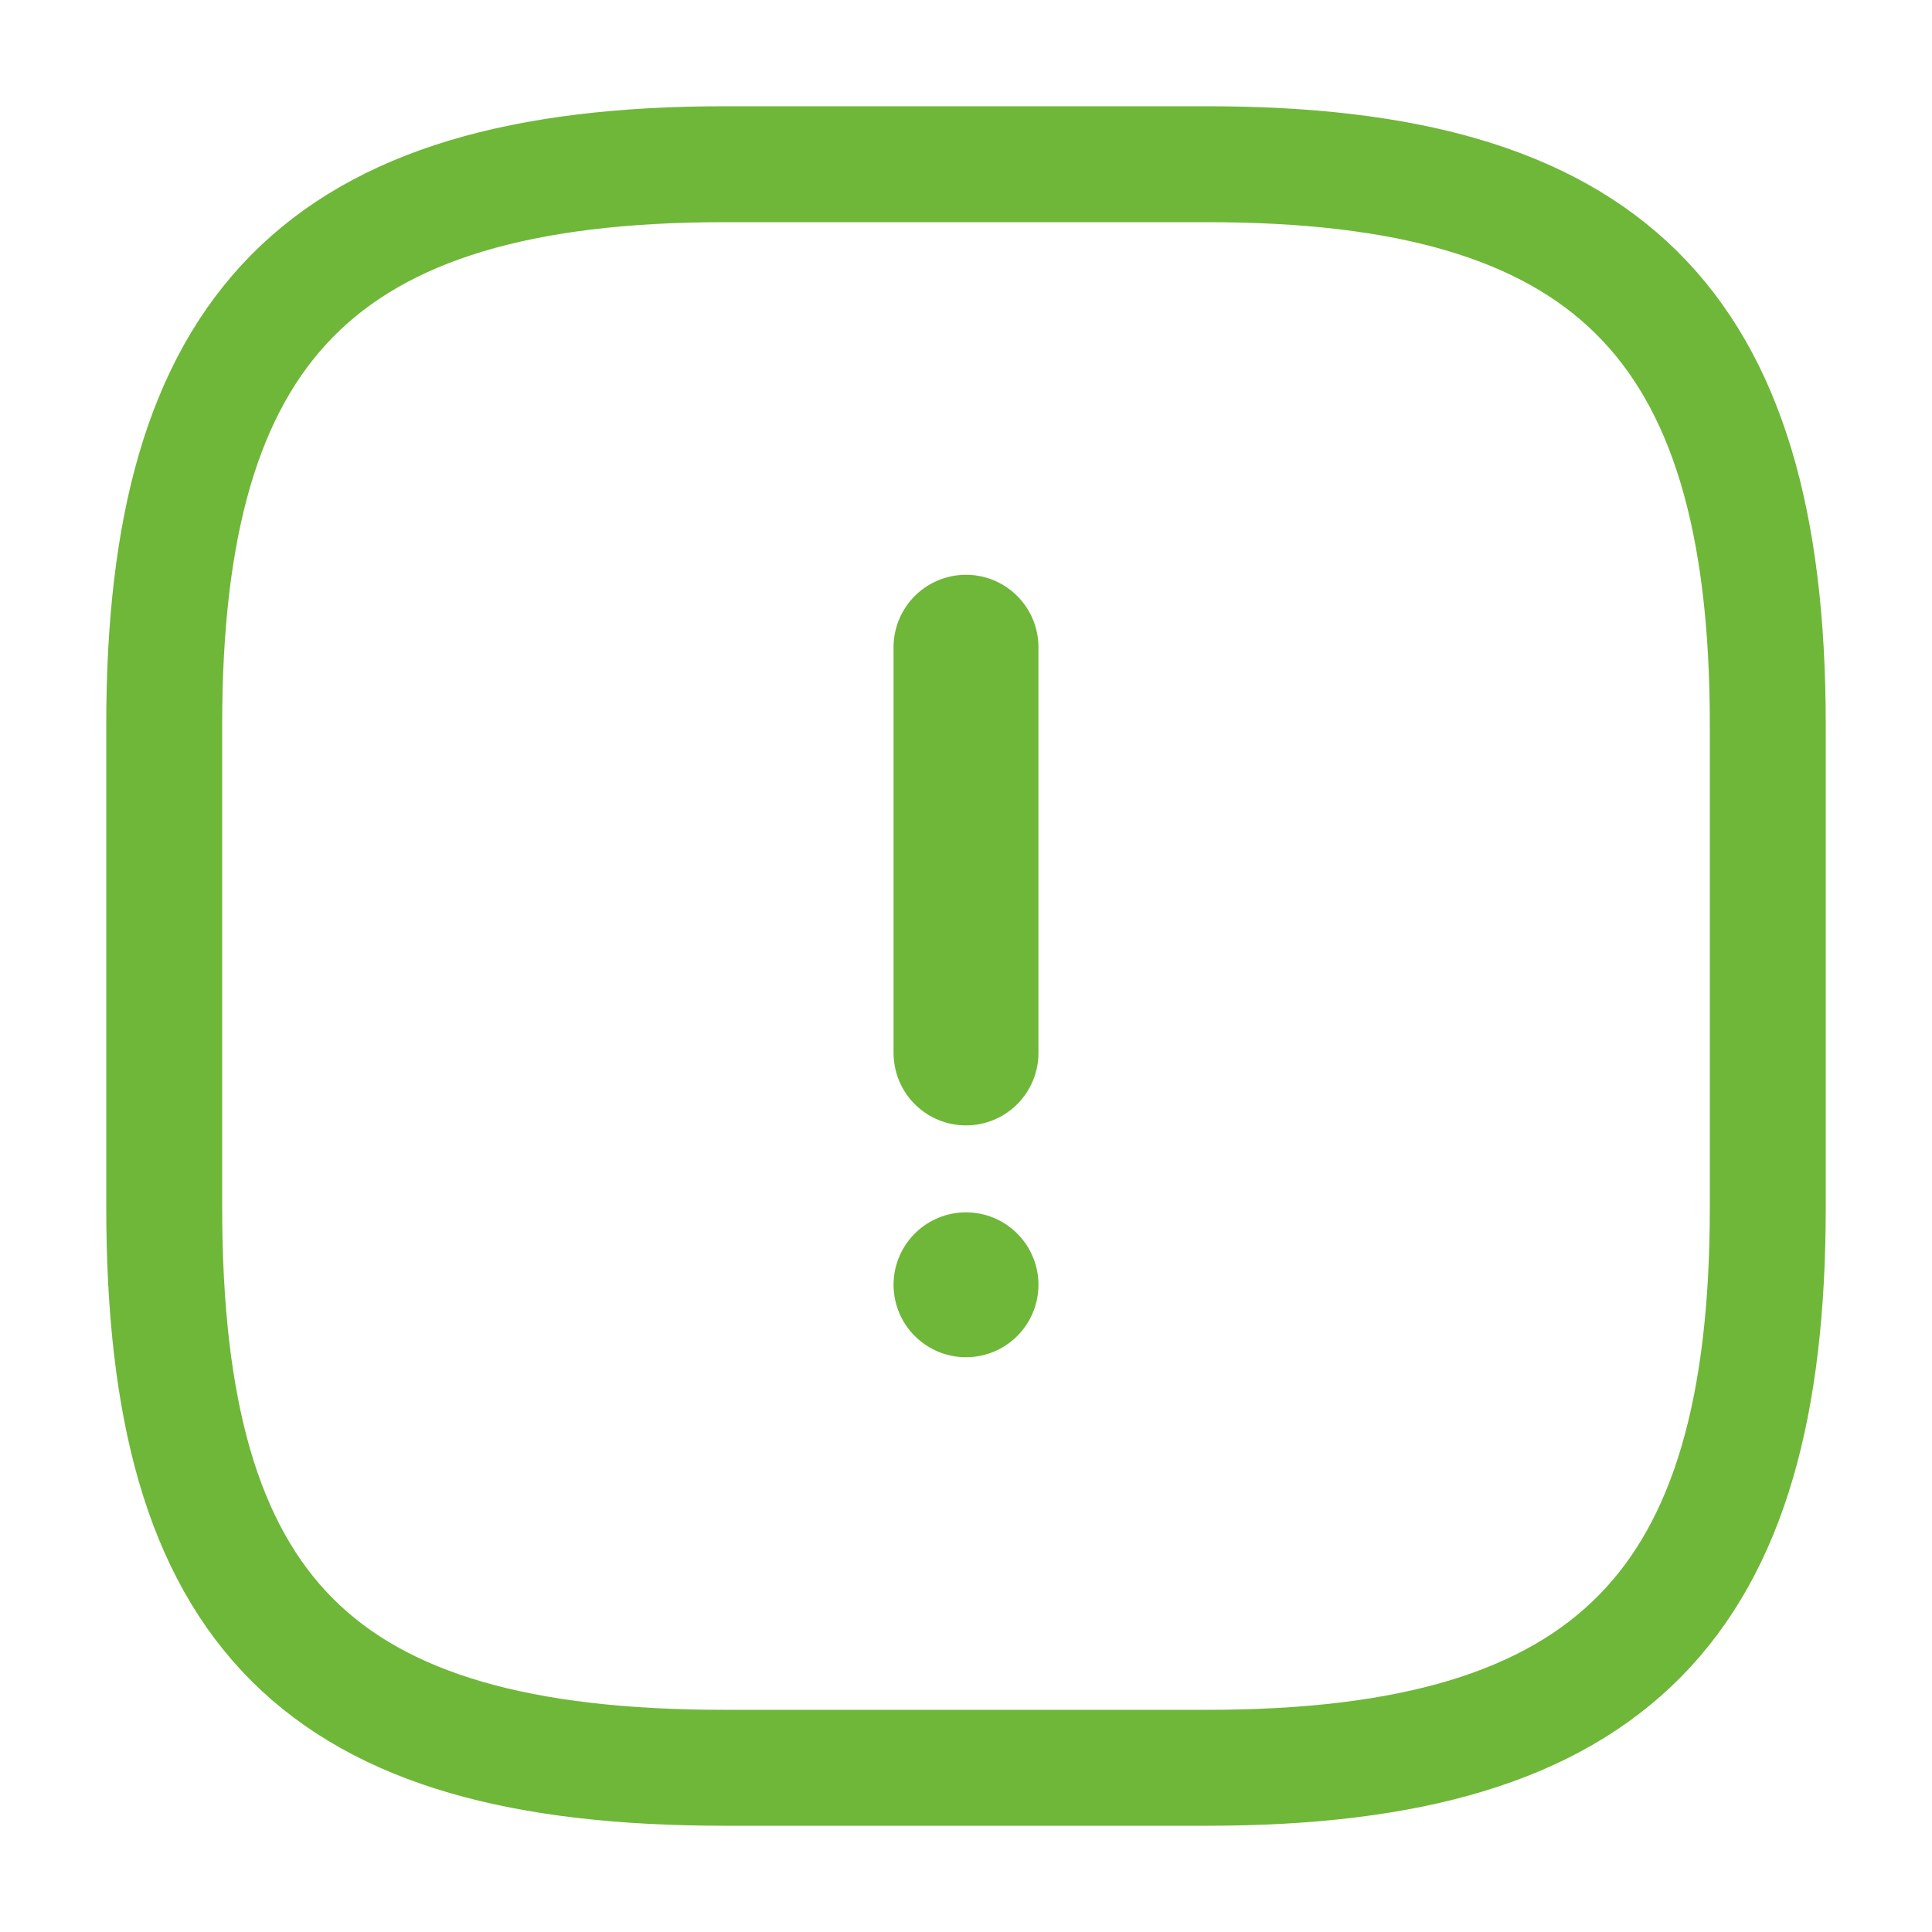
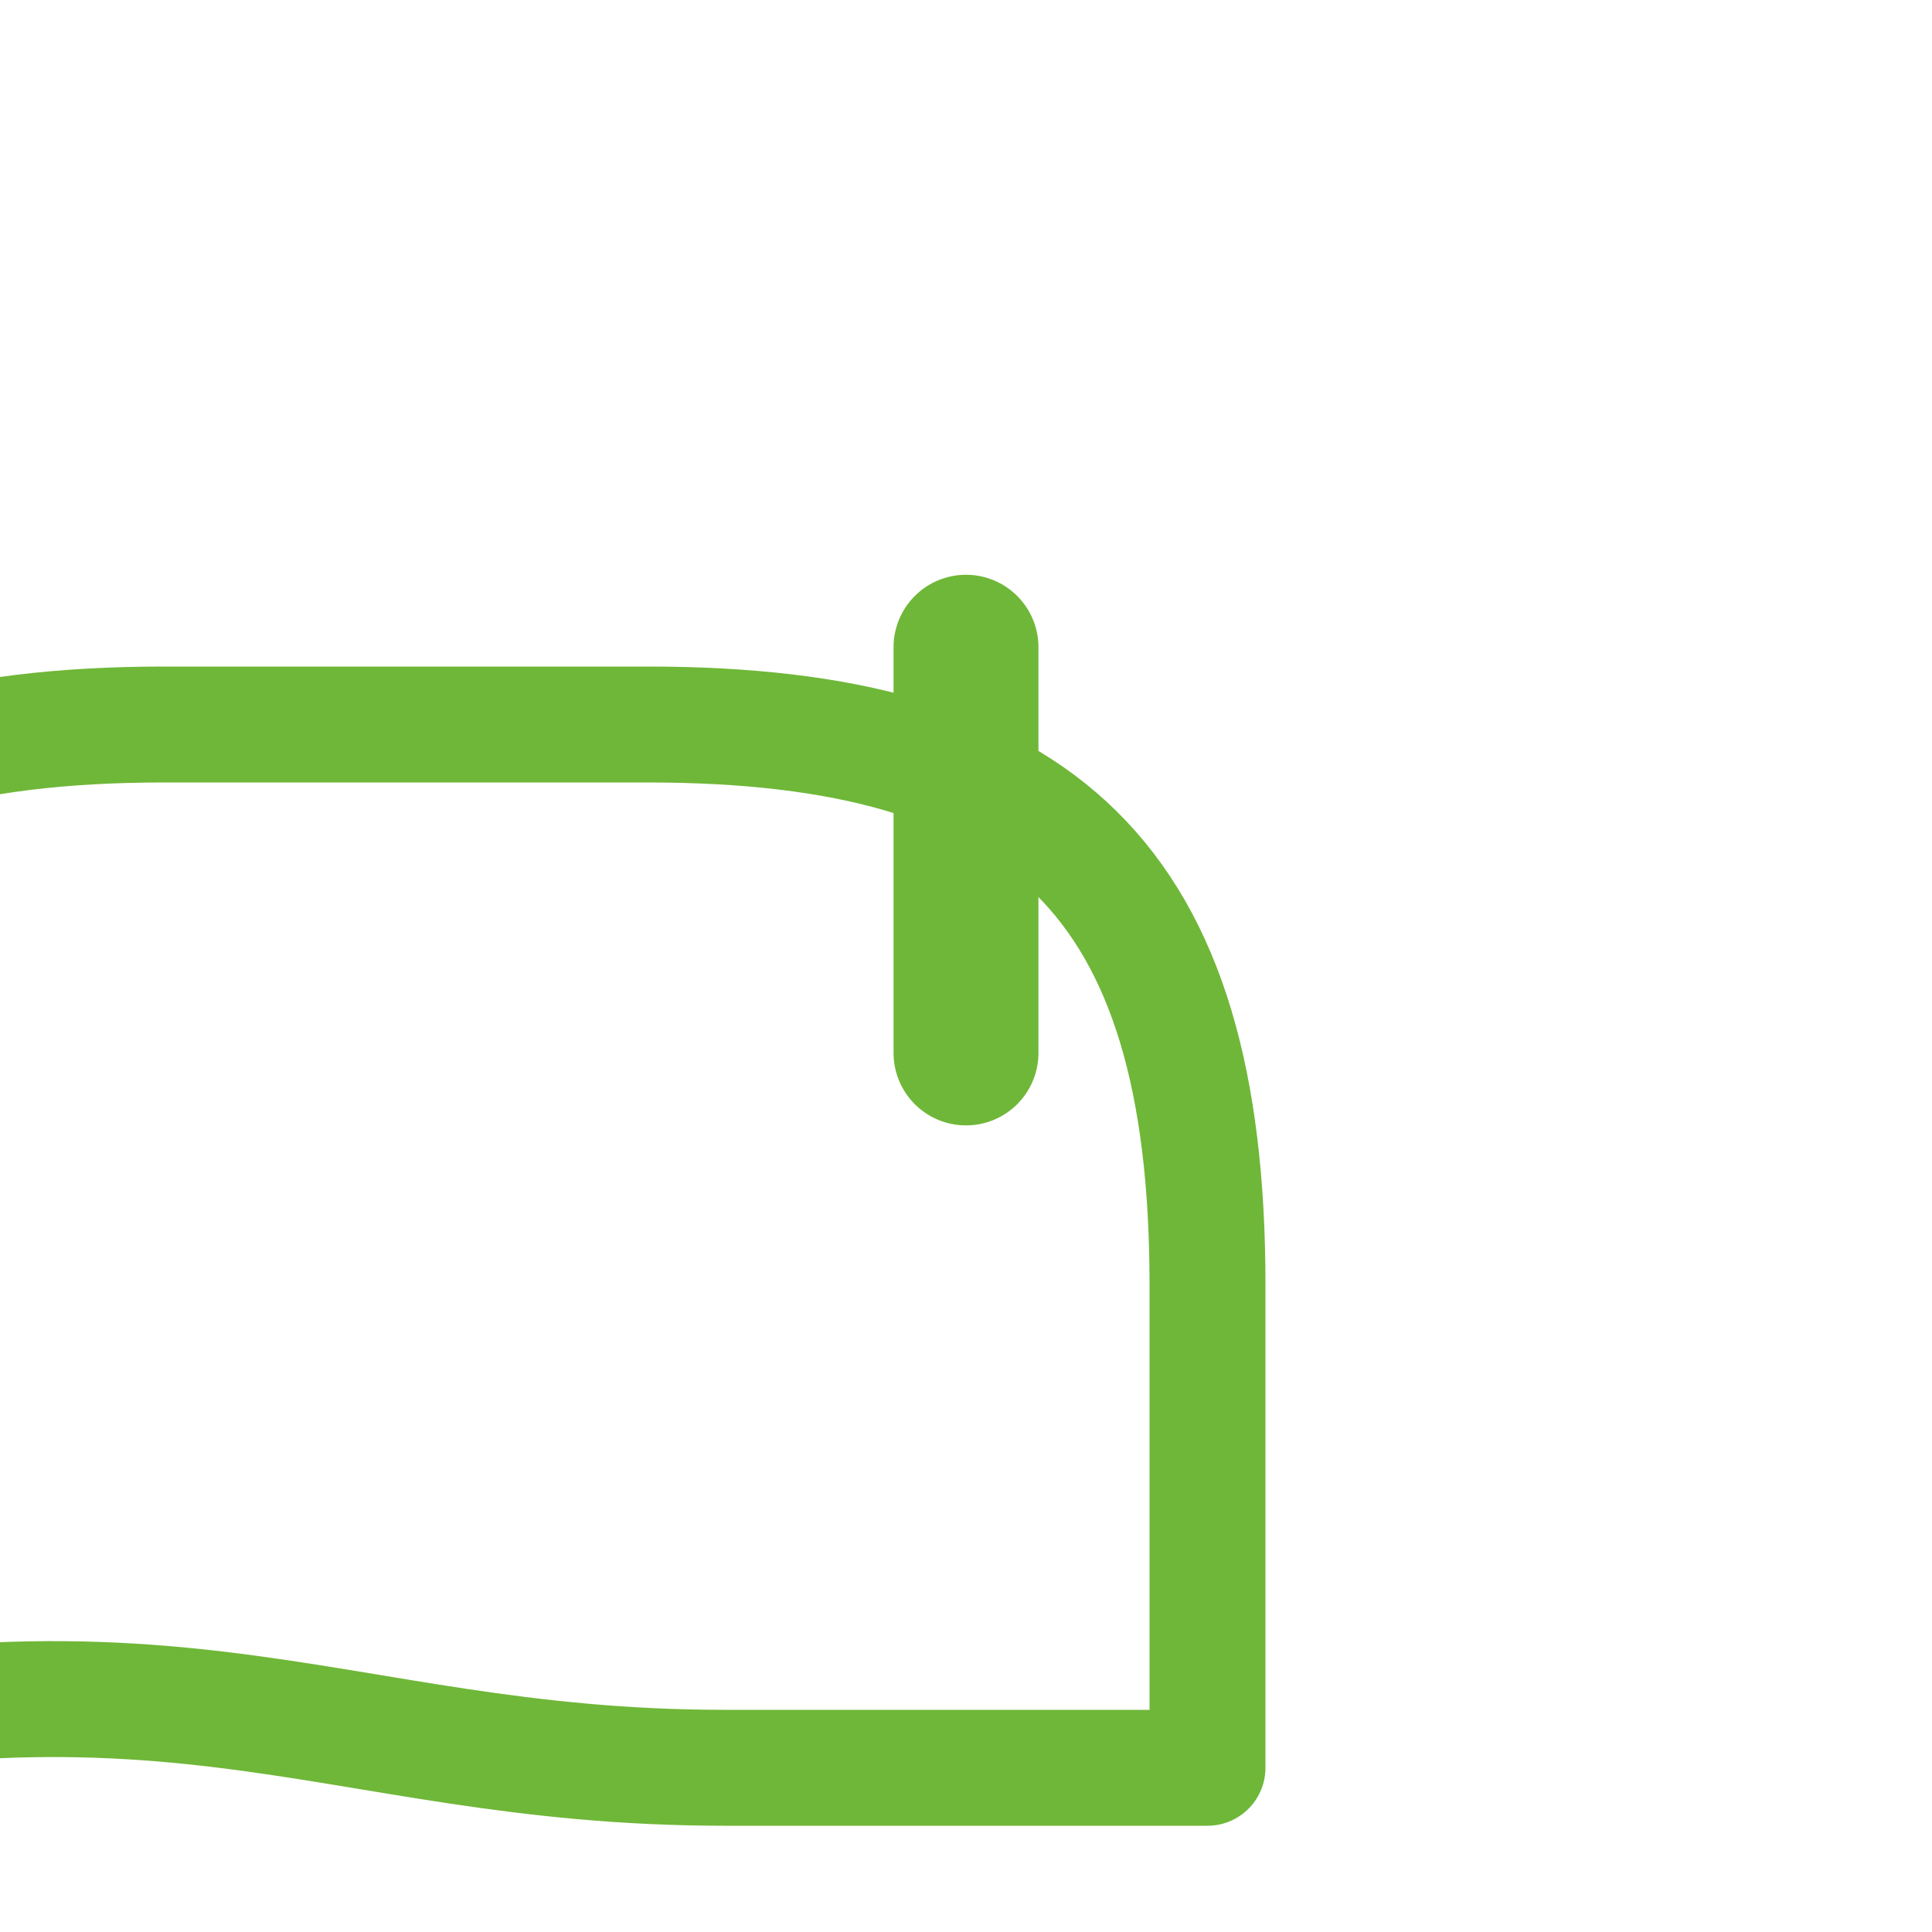
<svg xmlns="http://www.w3.org/2000/svg" version="1.1" id="Layer_1" x="0px" y="0px" viewBox="0 0 20 20" style="enable-background:new 0 0 20 20;" xml:space="preserve">
  <style type="text/css">
	.st0{fill:none;stroke:#6FB738;stroke-width:1.2;stroke-linecap:round;stroke-linejoin:round;}
	.st1{fill:none;stroke:#6FB738;stroke-width:1.5;stroke-linecap:round;stroke-linejoin:round;}
</style>
  <g>
-     <path class="st0" d="M7.5,18.3h5c4.2,0,5.8-1.7,5.8-5.8v-5c0-4.2-1.7-5.8-5.8-5.8h-5c-4.2,0-5.8,1.7-5.8,5.8v5   C1.7,16.7,3.3,18.3,7.5,18.3z" />
+     <path class="st0" d="M7.5,18.3h5v-5c0-4.2-1.7-5.8-5.8-5.8h-5c-4.2,0-5.8,1.7-5.8,5.8v5   C1.7,16.7,3.3,18.3,7.5,18.3z" />
    <path class="st1" d="M10,6.7v4.2" />
-     <path class="st1" d="M10,13.3L10,13.3" />
  </g>
</svg>